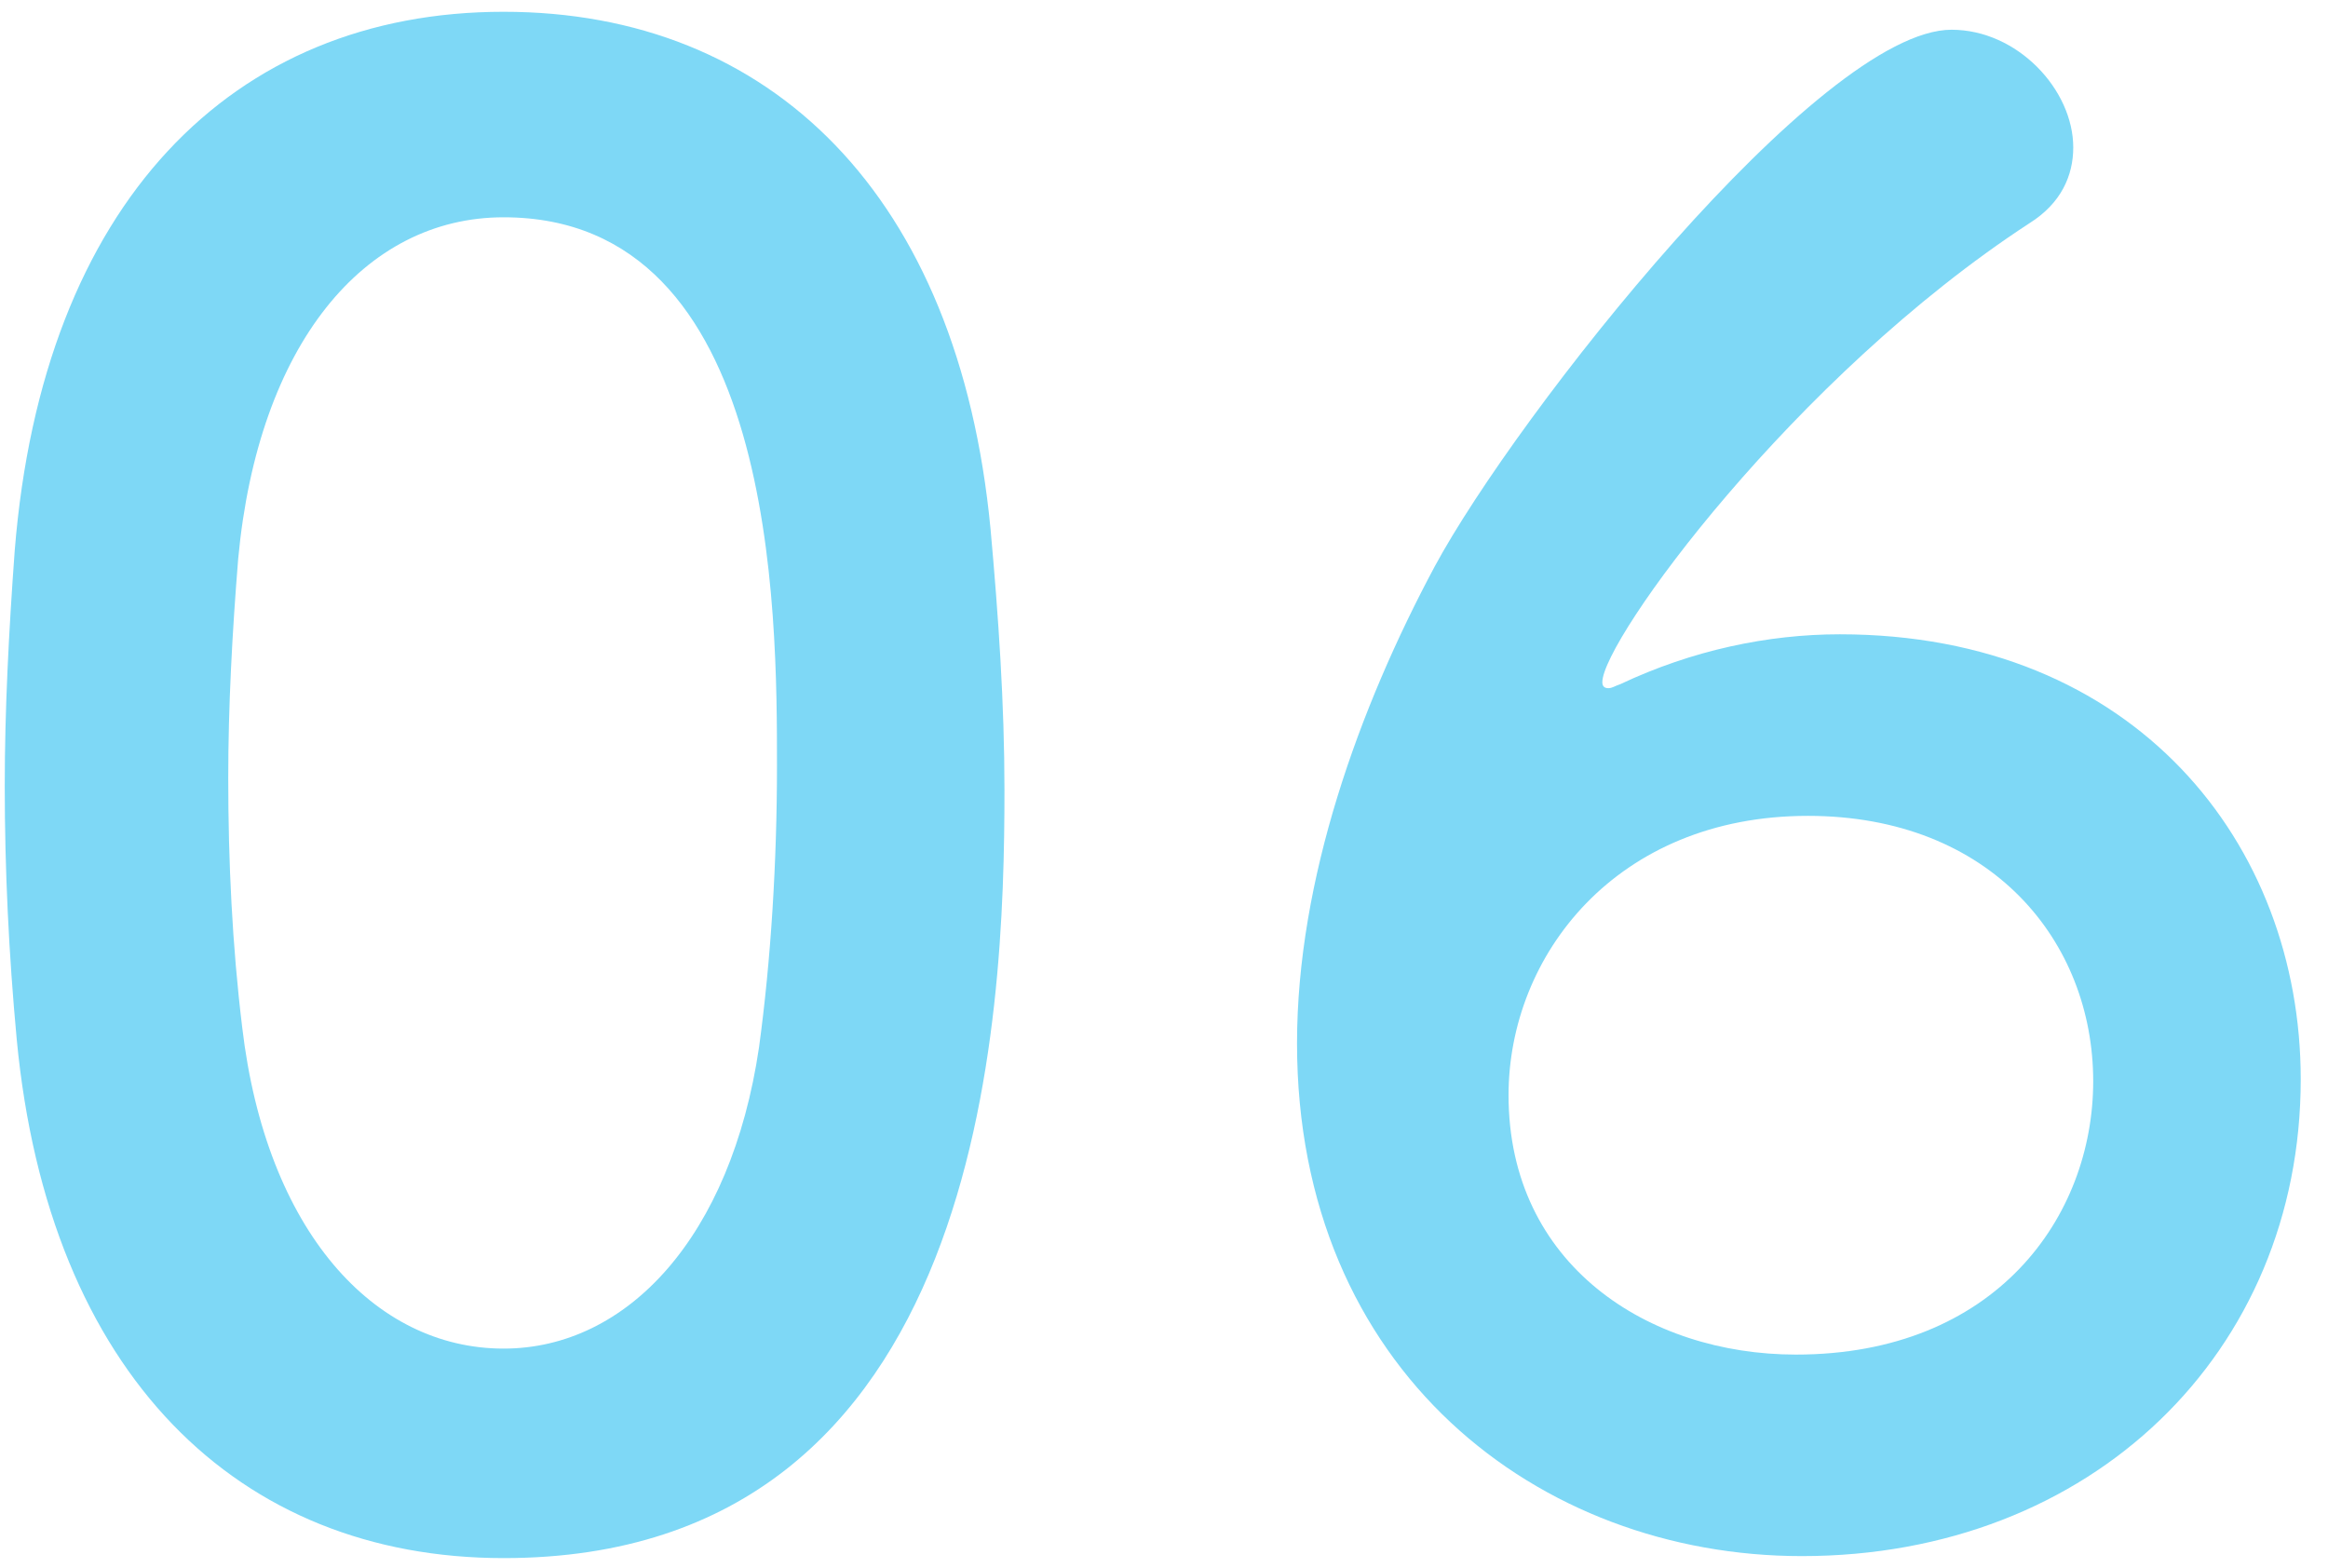
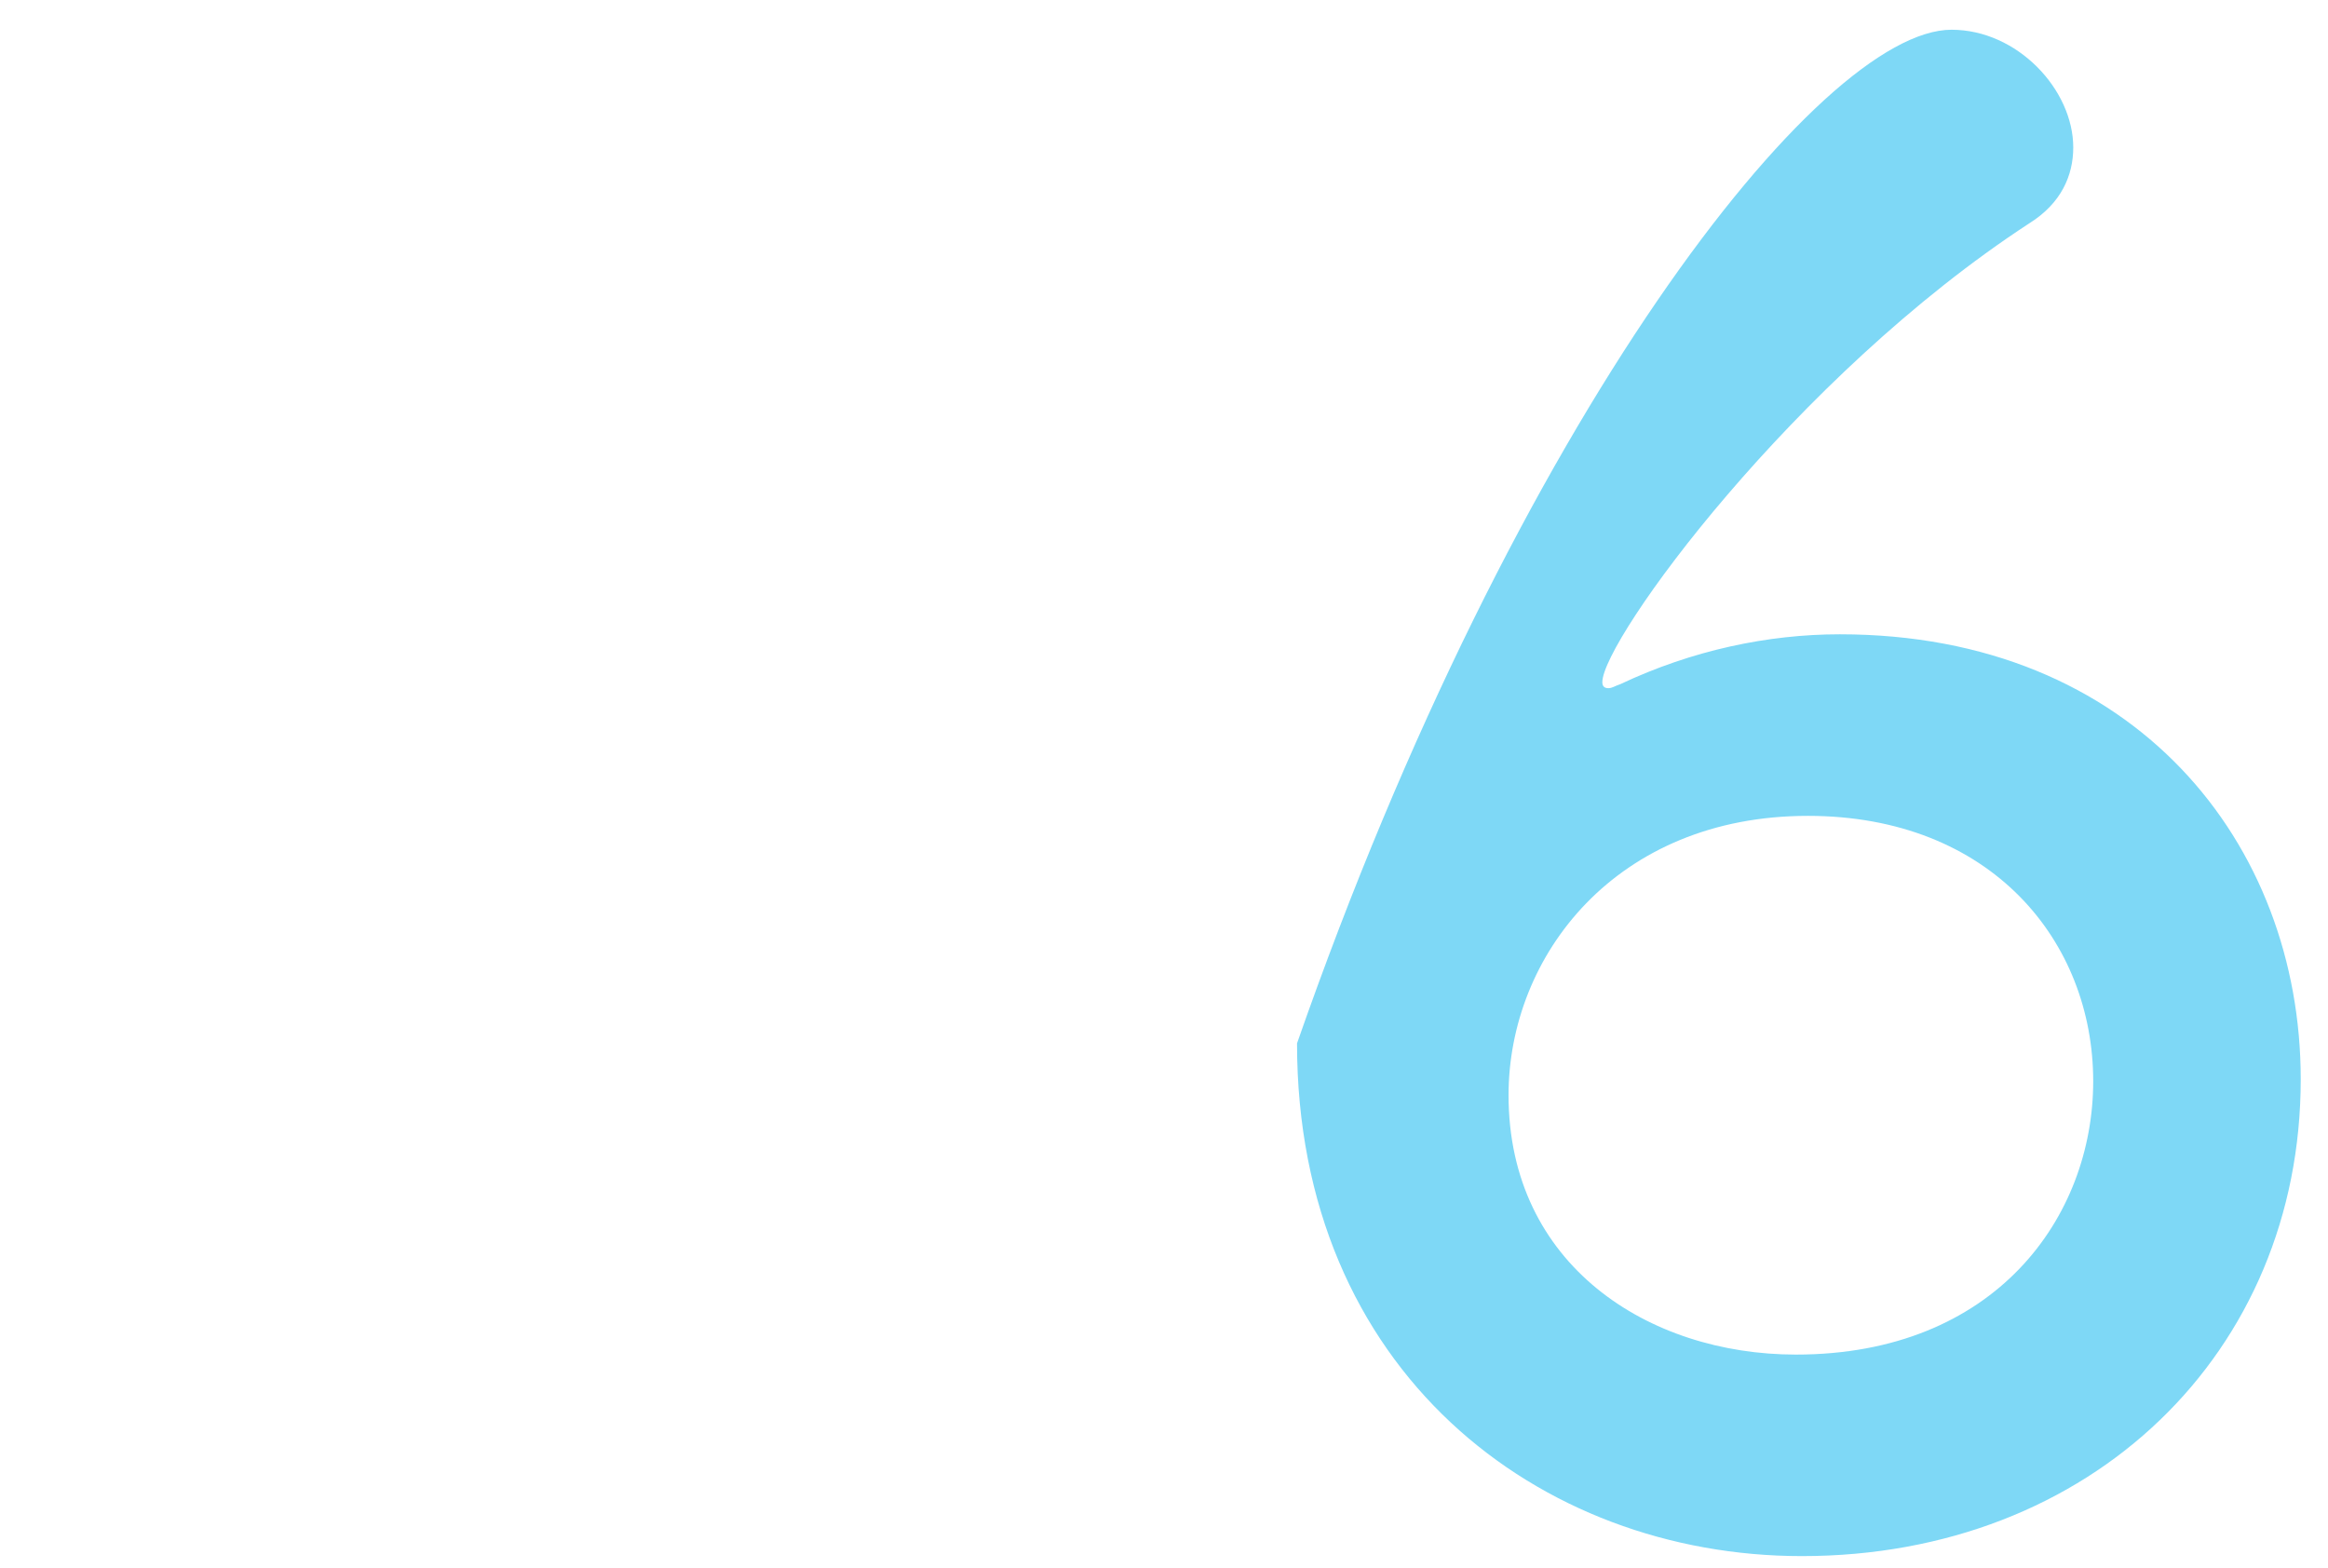
<svg xmlns="http://www.w3.org/2000/svg" width="49" height="33" viewBox="0 0 49 33" fill="none">
-   <path d="M48.426 22.718C48.426 28.472 44.016 32.756 37.926 32.756C32.382 32.756 27.3 28.85 27.3 21.962C27.3 18.518 28.602 14.906 30.198 11.924C31.92 8.732 38.304 0.626 41.076 0.626C42.462 0.626 43.638 1.886 43.638 3.104C43.638 3.692 43.386 4.28 42.714 4.7C37.758 7.934 33.726 13.478 33.726 14.36C33.726 14.444 33.768 14.486 33.852 14.486C33.936 14.486 33.978 14.444 34.104 14.402C35.616 13.688 37.212 13.352 38.724 13.352C44.94 13.352 48.426 17.762 48.426 22.718ZM44.058 22.76C44.058 19.82 41.916 17.174 38.052 17.174C34.02 17.174 31.752 20.114 31.752 23.054C31.752 26.624 34.692 28.514 37.8 28.514C42 28.514 44.058 25.616 44.058 22.76Z" fill="#7ED8F6" />
-   <path d="M10.6 32.798C5.014 32.798 1.024 28.934 0.352 21.878C0.184 20.072 0.1 18.308 0.1 16.544C0.1 14.948 0.184 13.31 0.31 11.588C0.898 4.28 4.888 0.248 10.6 0.248C16.228 0.248 20.176 4.112 20.848 11.126C21.016 12.974 21.142 14.822 21.142 16.628C21.142 21.374 20.764 32.798 10.6 32.798ZM10.6 28.388C13.204 28.388 15.388 26.036 15.976 22.046C16.228 20.198 16.354 18.14 16.354 16.124C16.354 12.89 16.354 4.574 10.6 4.574C7.66 4.574 5.434 7.262 5.014 11.756C4.888 13.31 4.804 14.864 4.804 16.376C4.804 18.14 4.888 19.904 5.098 21.626C5.602 25.91 7.87 28.388 10.6 28.388Z" fill="#7ED8F6" />
+   <path d="M48.426 22.718C48.426 28.472 44.016 32.756 37.926 32.756C32.382 32.756 27.3 28.85 27.3 21.962C31.92 8.732 38.304 0.626 41.076 0.626C42.462 0.626 43.638 1.886 43.638 3.104C43.638 3.692 43.386 4.28 42.714 4.7C37.758 7.934 33.726 13.478 33.726 14.36C33.726 14.444 33.768 14.486 33.852 14.486C33.936 14.486 33.978 14.444 34.104 14.402C35.616 13.688 37.212 13.352 38.724 13.352C44.94 13.352 48.426 17.762 48.426 22.718ZM44.058 22.76C44.058 19.82 41.916 17.174 38.052 17.174C34.02 17.174 31.752 20.114 31.752 23.054C31.752 26.624 34.692 28.514 37.8 28.514C42 28.514 44.058 25.616 44.058 22.76Z" fill="#7ED8F6" />
</svg>